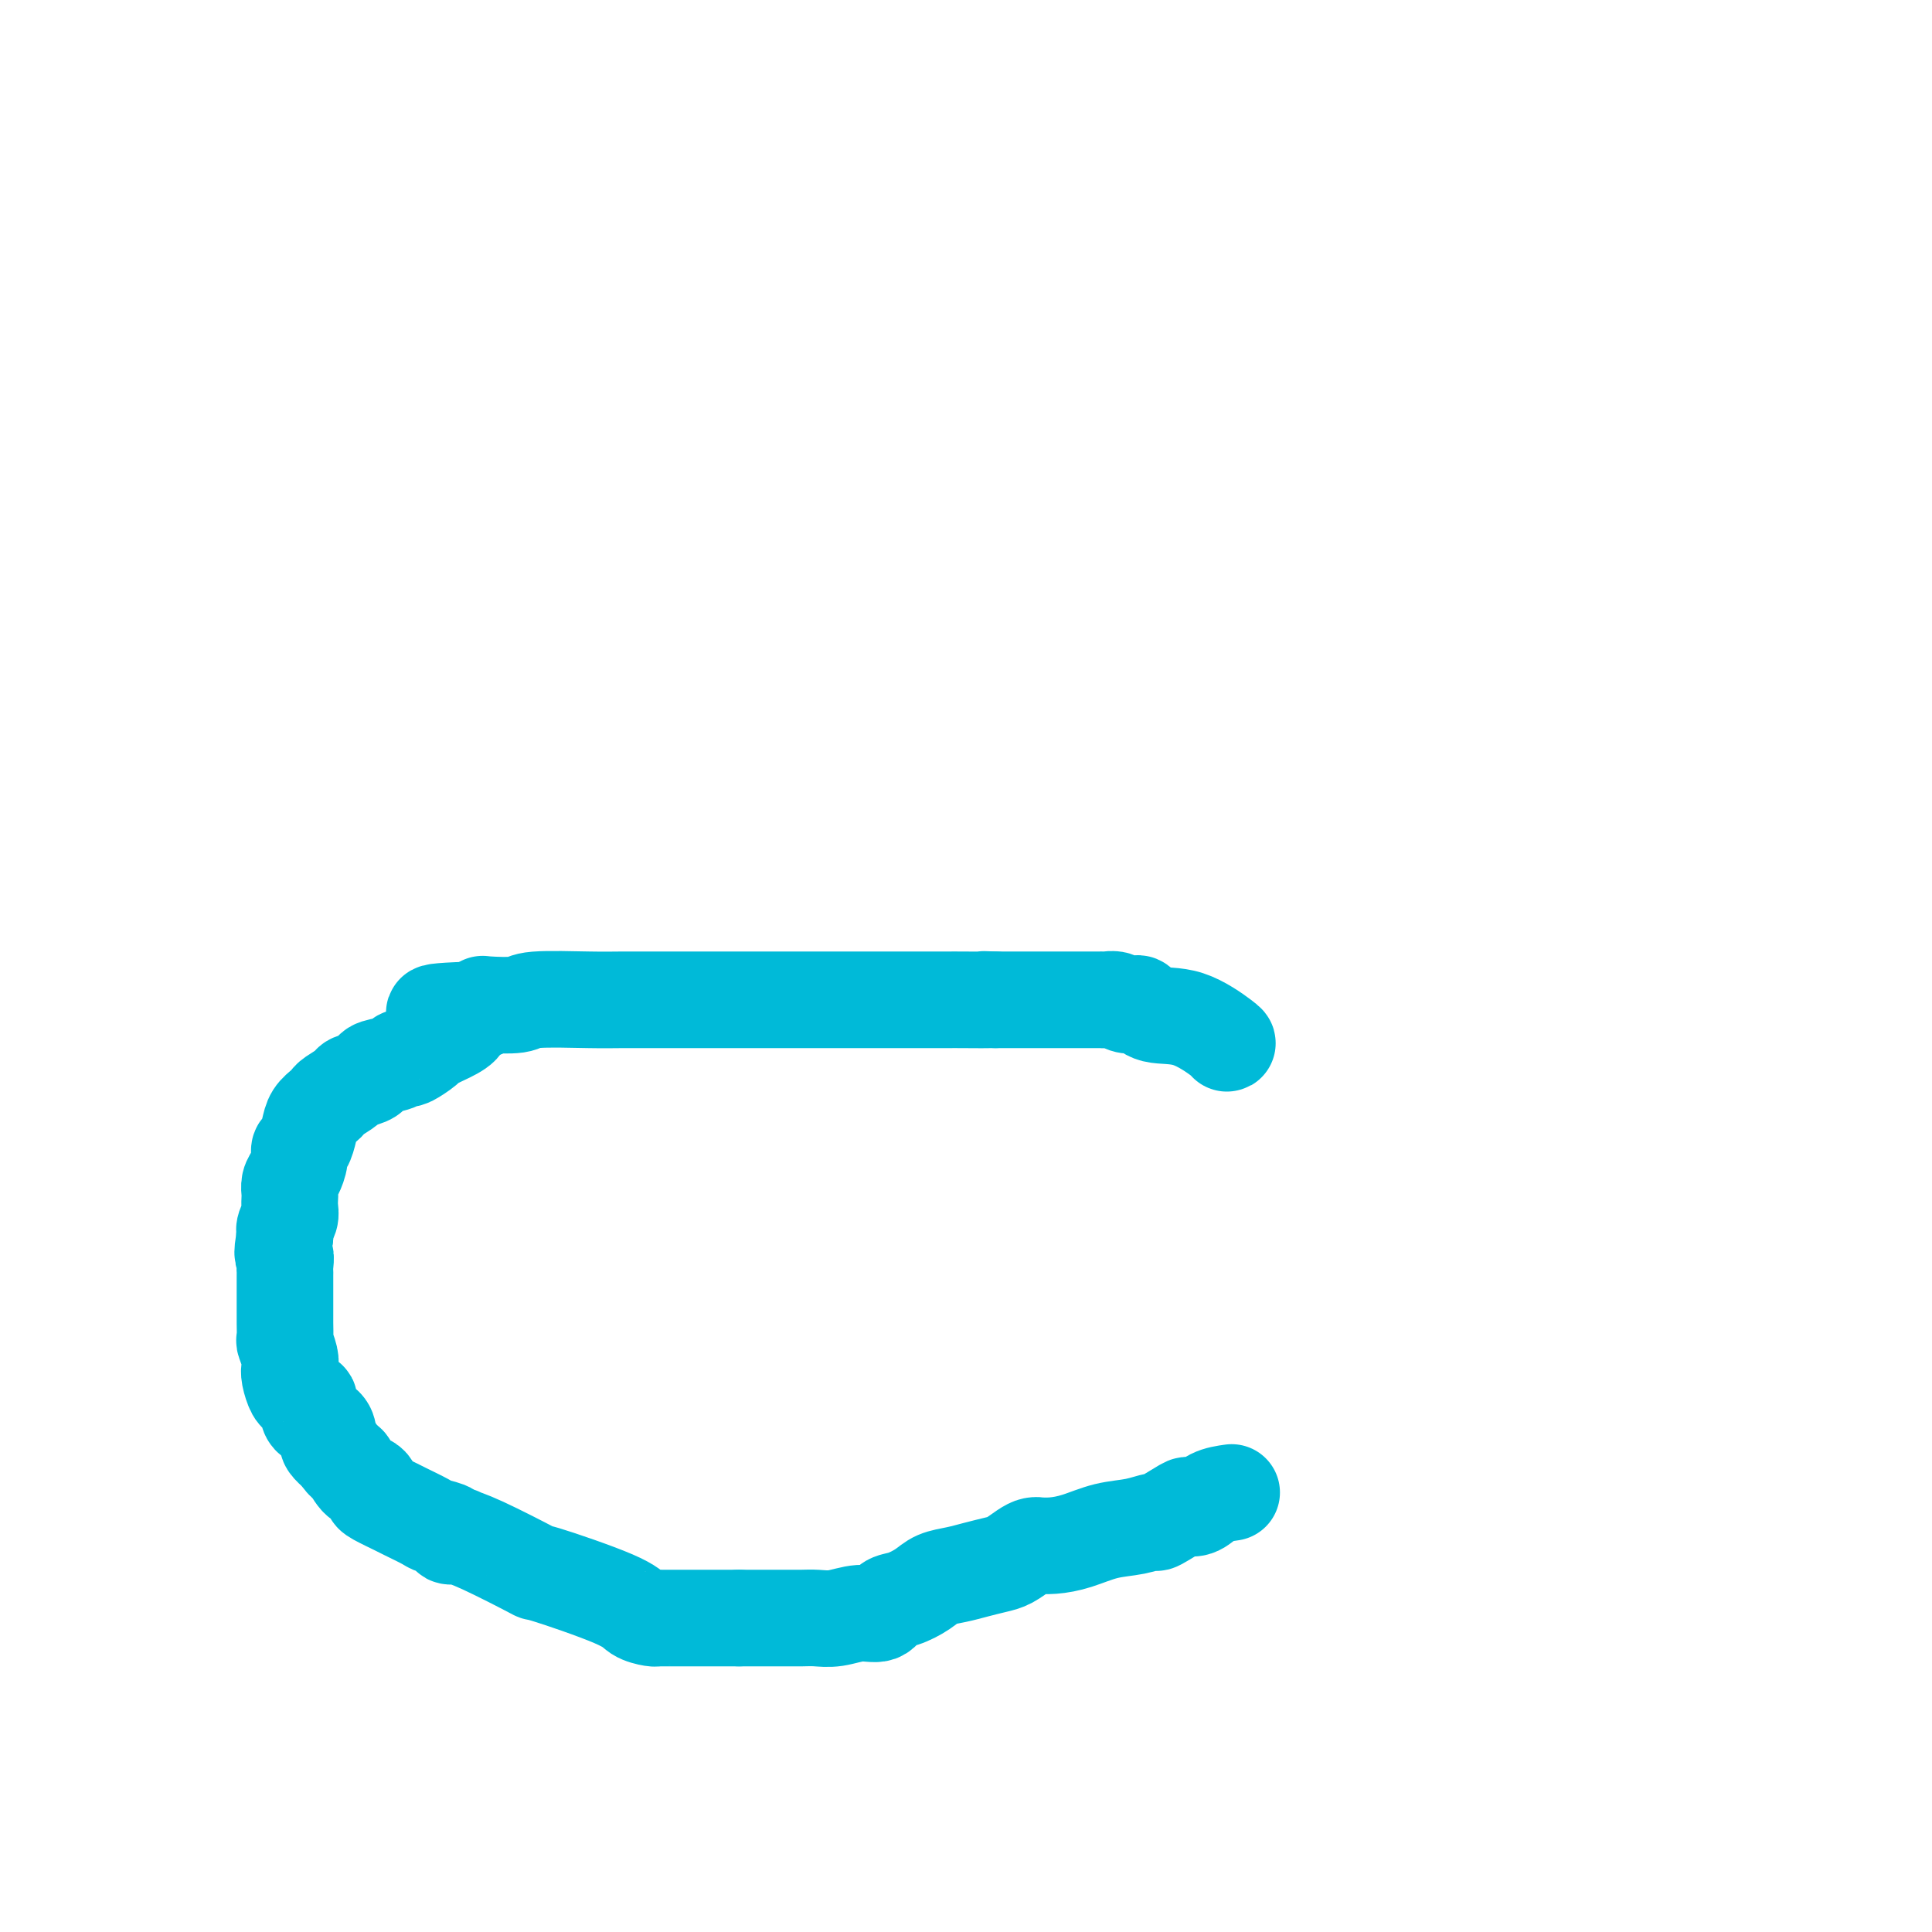
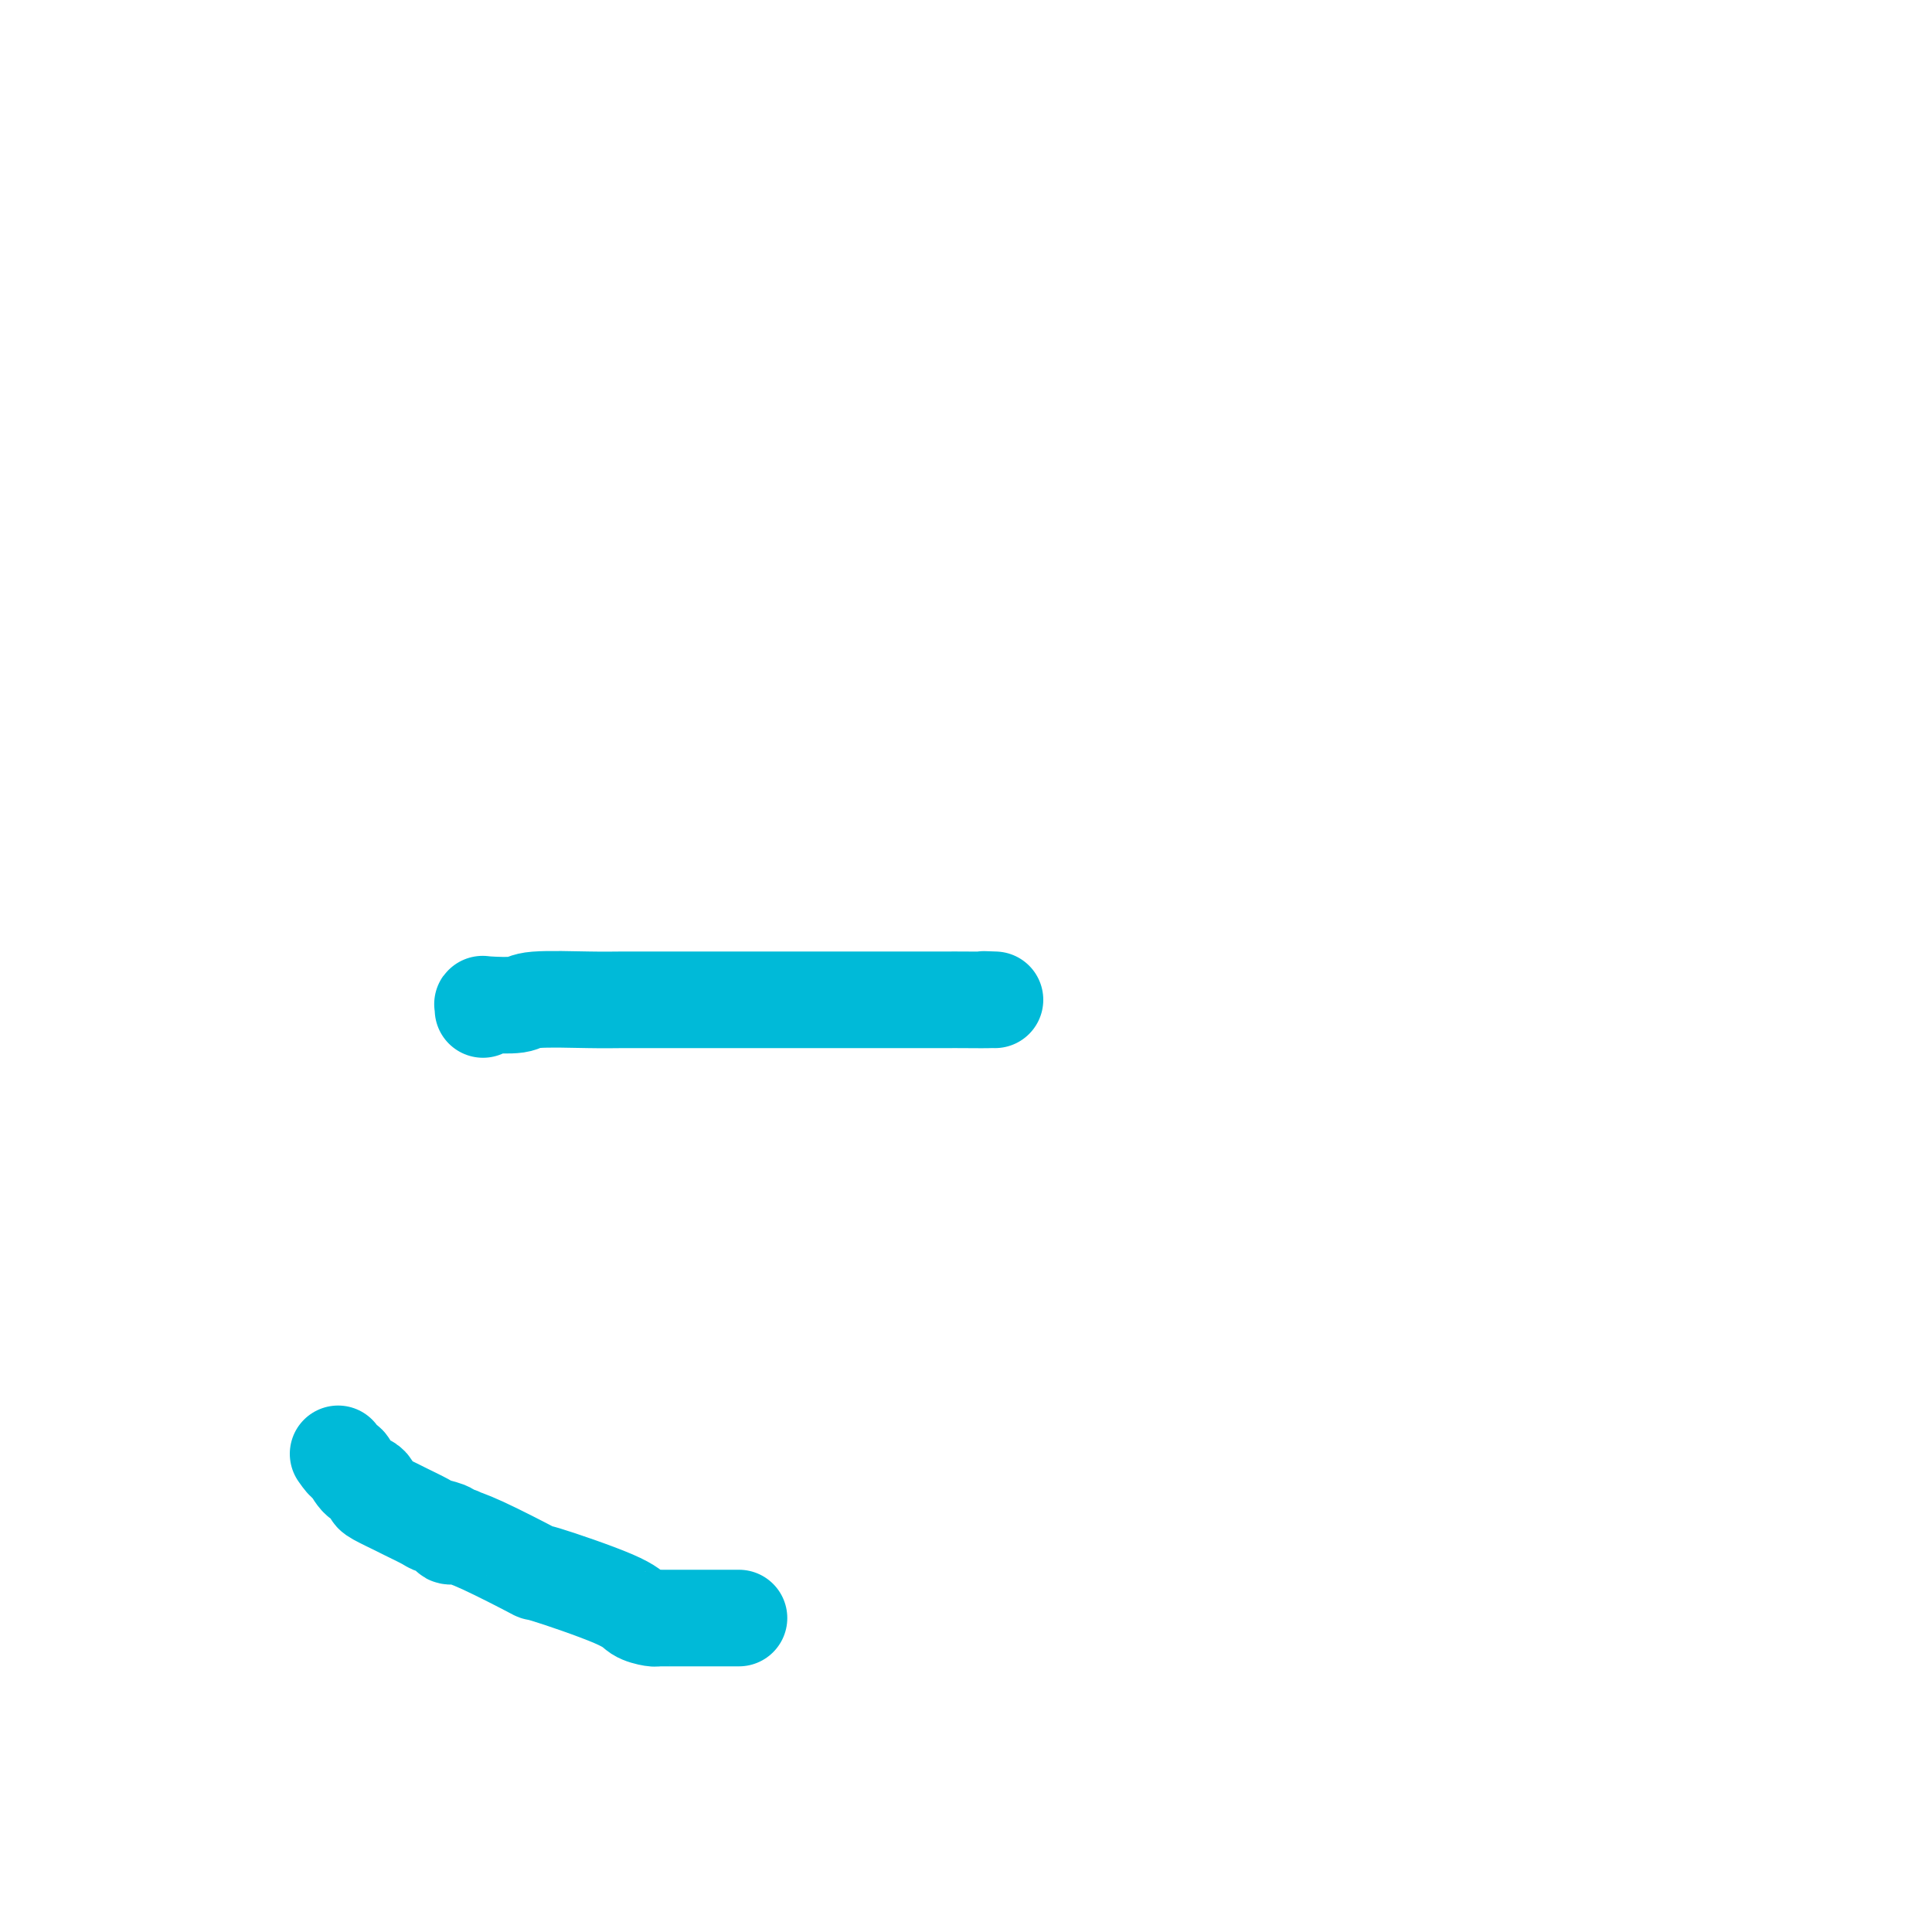
<svg xmlns="http://www.w3.org/2000/svg" viewBox="0 0 400 400" version="1.1">
  <g fill="none" stroke="#00BAD8" stroke-width="20" stroke-linecap="round" stroke-linejoin="round">
-     <path d="M254,216c0.181,0.016 0.362,0.032 -1,-1c-1.362,-1.032 -4.266,-3.113 -7,-4c-2.734,-0.887 -5.299,-0.581 -7,-1c-1.701,-0.419 -2.539,-1.562 -3,-2c-0.461,-0.438 -0.544,-0.170 -1,0c-0.456,0.170 -1.283,0.242 -2,0c-0.717,-0.242 -1.322,-0.797 -2,-1c-0.678,-0.203 -1.428,-0.054 -2,0c-0.572,0.054 -0.966,0.015 -1,0c-0.034,-0.015 0.293,-0.004 0,0c-0.293,0.004 -1.206,0.001 -2,0c-0.794,-0.001 -1.467,-0.000 -2,0c-0.533,0.000 -0.924,0.000 -2,0c-1.076,-0.000 -2.836,-0.000 -4,0c-1.164,0.000 -1.733,0.000 -2,0c-0.267,-0.000 -0.232,-0.000 -1,0c-0.768,0.000 -2.340,0.000 -3,0c-0.660,-0.000 -0.408,-0.000 -1,0c-0.592,0.000 -2.026,0.000 -3,0c-0.974,-0.000 -1.487,-0.000 -2,0" />
    <path d="M206,207c-4.537,-0.155 -0.879,-0.041 -1,0c-0.121,0.041 -4.021,0.011 -6,0c-1.979,-0.011 -2.036,-0.003 -2,0c0.036,0.003 0.164,0.001 0,0c-0.164,-0.001 -0.620,-0.000 -1,0c-0.380,0.000 -0.685,0.000 -1,0c-0.315,-0.000 -0.641,-0.000 -1,0c-0.359,0.000 -0.753,0.000 -2,0c-1.247,-0.000 -3.349,-0.000 -5,0c-1.651,0.000 -2.853,0.000 -5,0c-2.147,-0.000 -5.239,-0.000 -7,0c-1.761,0.000 -2.192,0.000 -3,0c-0.808,-0.000 -1.993,-0.000 -3,0c-1.007,0.000 -1.838,0.000 -3,0c-1.162,-0.000 -2.657,-0.000 -5,0c-2.343,0.000 -5.533,0.000 -8,0c-2.467,-0.000 -4.210,-0.000 -5,0c-0.790,0.000 -0.626,0.000 -2,0c-1.374,-0.000 -4.284,-0.001 -6,0c-1.716,0.001 -2.237,0.004 -4,0c-1.763,-0.004 -4.767,-0.015 -7,0c-2.233,0.015 -3.695,0.056 -7,0c-3.305,-0.056 -8.455,-0.208 -11,0c-2.545,0.208 -2.486,0.777 -4,1c-1.514,0.223 -4.600,0.098 -6,0c-1.400,-0.098 -1.114,-0.171 -1,0c0.114,0.171 0.057,0.585 0,1" />
-     <path d="M100,209c-17.325,0.544 -7.636,0.902 -5,2c2.636,1.098 -1.781,2.934 -4,4c-2.219,1.066 -2.241,1.360 -3,2c-0.759,0.640 -2.256,1.624 -3,2c-0.744,0.376 -0.735,0.142 -1,0c-0.265,-0.142 -0.804,-0.193 -1,0c-0.196,0.193 -0.050,0.629 -1,1c-0.950,0.371 -2.998,0.676 -4,1c-1.002,0.324 -0.958,0.668 -1,1c-0.042,0.332 -0.168,0.652 -1,1c-0.832,0.348 -2.368,0.722 -3,1c-0.632,0.278 -0.358,0.458 -1,1c-0.642,0.542 -2.199,1.446 -3,2c-0.801,0.554 -0.844,0.758 -1,1c-0.156,0.242 -0.424,0.523 -1,1c-0.576,0.477 -1.460,1.152 -2,2c-0.540,0.848 -0.736,1.869 -1,3c-0.264,1.131 -0.596,2.372 -1,3c-0.404,0.628 -0.879,0.645 -1,1c-0.121,0.355 0.111,1.050 0,2c-0.111,0.950 -0.566,2.155 -1,3c-0.434,0.845 -0.847,1.328 -1,2c-0.153,0.672 -0.045,1.531 0,2c0.045,0.469 0.026,0.548 0,1c-0.026,0.452 -0.058,1.276 0,2c0.058,0.724 0.208,1.349 0,2c-0.208,0.651 -0.774,1.329 -1,2c-0.226,0.671 -0.113,1.336 0,2" />
-     <path d="M59,256c-0.928,4.666 -0.249,3.831 0,4c0.249,0.169 0.067,1.340 0,2c-0.067,0.660 -0.018,0.808 0,1c0.018,0.192 0.005,0.429 0,1c-0.005,0.571 -0.001,1.475 0,2c0.001,0.525 0.000,0.669 0,1c-0.000,0.331 -0.000,0.848 0,1c0.000,0.152 -0.000,-0.060 0,0c0.000,0.060 0.000,0.391 0,1c-0.000,0.609 -0.001,1.495 0,2c0.001,0.505 0.004,0.628 0,1c-0.004,0.372 -0.015,0.992 0,2c0.015,1.008 0.056,2.404 0,3c-0.056,0.596 -0.208,0.391 0,1c0.208,0.609 0.777,2.033 1,3c0.223,0.967 0.101,1.479 0,2c-0.101,0.521 -0.180,1.051 0,2c0.180,0.949 0.620,2.317 1,3c0.380,0.683 0.701,0.683 1,1c0.299,0.317 0.578,0.953 1,1c0.422,0.047 0.989,-0.496 1,0c0.011,0.496 -0.534,2.030 0,3c0.534,0.970 2.149,1.376 3,2c0.851,0.624 0.940,1.466 1,2c0.060,0.534 0.093,0.759 0,1c-0.093,0.241 -0.312,0.497 0,1c0.312,0.503 1.156,1.251 2,2" />
    <path d="M70,301c1.907,2.759 1.674,1.657 2,2c0.326,0.343 1.212,2.132 2,3c0.788,0.868 1.479,0.814 2,1c0.521,0.186 0.872,0.612 1,1c0.128,0.388 0.034,0.738 0,1c-0.034,0.262 -0.009,0.437 1,1c1.009,0.563 3.000,1.512 4,2c1.000,0.488 1.008,0.513 2,1c0.992,0.487 2.968,1.437 4,2c1.032,0.563 1.122,0.739 2,1c0.878,0.261 2.545,0.608 3,1c0.455,0.392 -0.303,0.828 0,1c0.303,0.172 1.665,0.080 2,0c0.335,-0.080 -0.359,-0.149 0,0c0.359,0.149 1.772,0.516 5,2c3.228,1.484 8.273,4.086 10,5c1.727,0.914 0.137,0.140 3,1c2.863,0.860 10.180,3.355 14,5c3.820,1.645 4.144,2.441 5,3c0.856,0.559 2.243,0.882 3,1c0.757,0.118 0.882,0.032 1,0c0.118,-0.032 0.227,-0.008 1,0c0.773,0.008 2.208,0.002 4,0c1.792,-0.002 3.941,-0.001 6,0c2.059,0.001 4.030,0.000 6,0" />
-     <path d="M153,335c3.470,-0.000 3.145,-0.000 4,0c0.855,0.000 2.892,0.001 4,0c1.108,-0.001 1.289,-0.005 2,0c0.711,0.005 1.952,0.017 3,0c1.048,-0.017 1.904,-0.064 3,0c1.096,0.064 2.431,0.239 4,0c1.569,-0.239 3.372,-0.893 5,-1c1.628,-0.107 3.082,0.332 4,0c0.918,-0.332 1.302,-1.437 2,-2c0.698,-0.563 1.712,-0.585 3,-1c1.288,-0.415 2.852,-1.225 4,-2c1.148,-0.775 1.882,-1.516 3,-2c1.118,-0.484 2.621,-0.711 4,-1c1.379,-0.289 2.635,-0.642 4,-1c1.365,-0.358 2.839,-0.723 4,-1c1.161,-0.277 2.008,-0.467 3,-1c0.992,-0.533 2.130,-1.410 3,-2c0.870,-0.590 1.473,-0.892 2,-1c0.527,-0.108 0.978,-0.022 1,0c0.022,0.022 -0.386,-0.021 0,0c0.386,0.021 1.565,0.106 3,0c1.435,-0.106 3.126,-0.404 5,-1c1.874,-0.596 3.932,-1.491 6,-2c2.068,-0.509 4.146,-0.630 6,-1c1.854,-0.370 3.483,-0.987 4,-1c0.517,-0.013 -0.078,0.578 1,0c1.078,-0.578 3.827,-2.326 5,-3c1.173,-0.674 0.768,-0.273 1,0c0.232,0.273 1.101,0.420 2,0c0.899,-0.420 1.828,-1.406 3,-2c1.172,-0.594 2.586,-0.797 4,-1" />
  </g>
</svg>